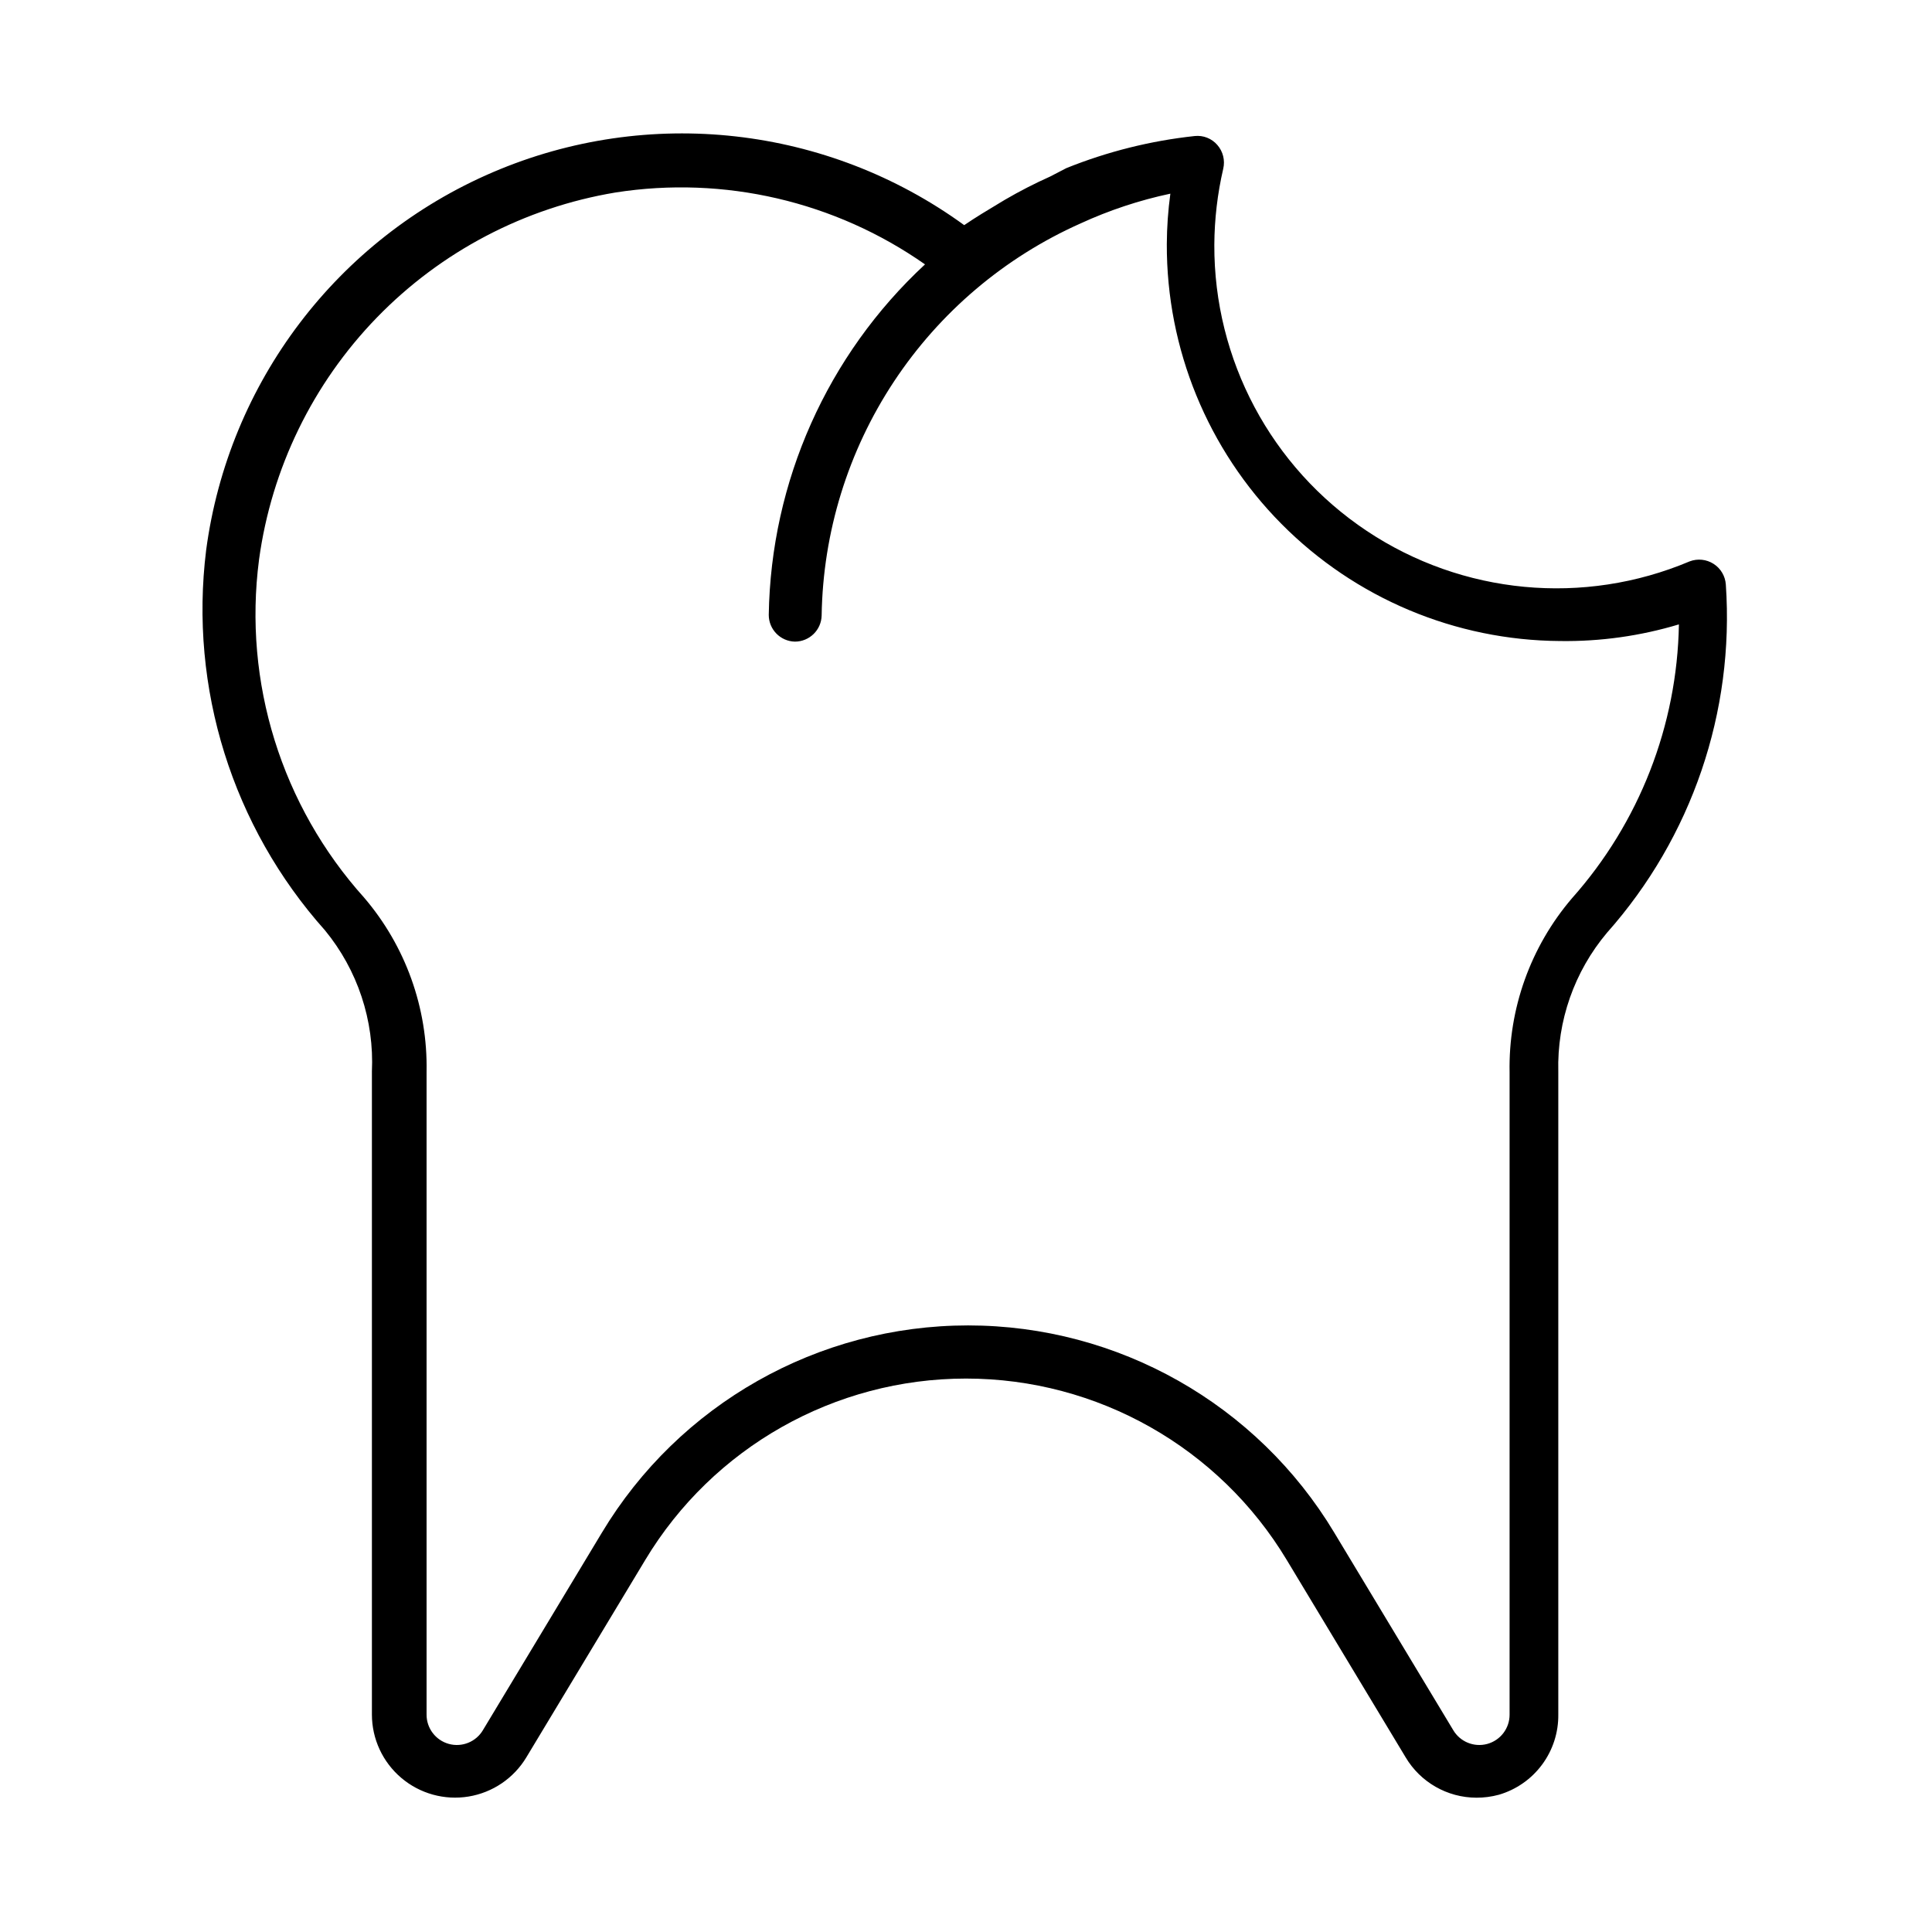
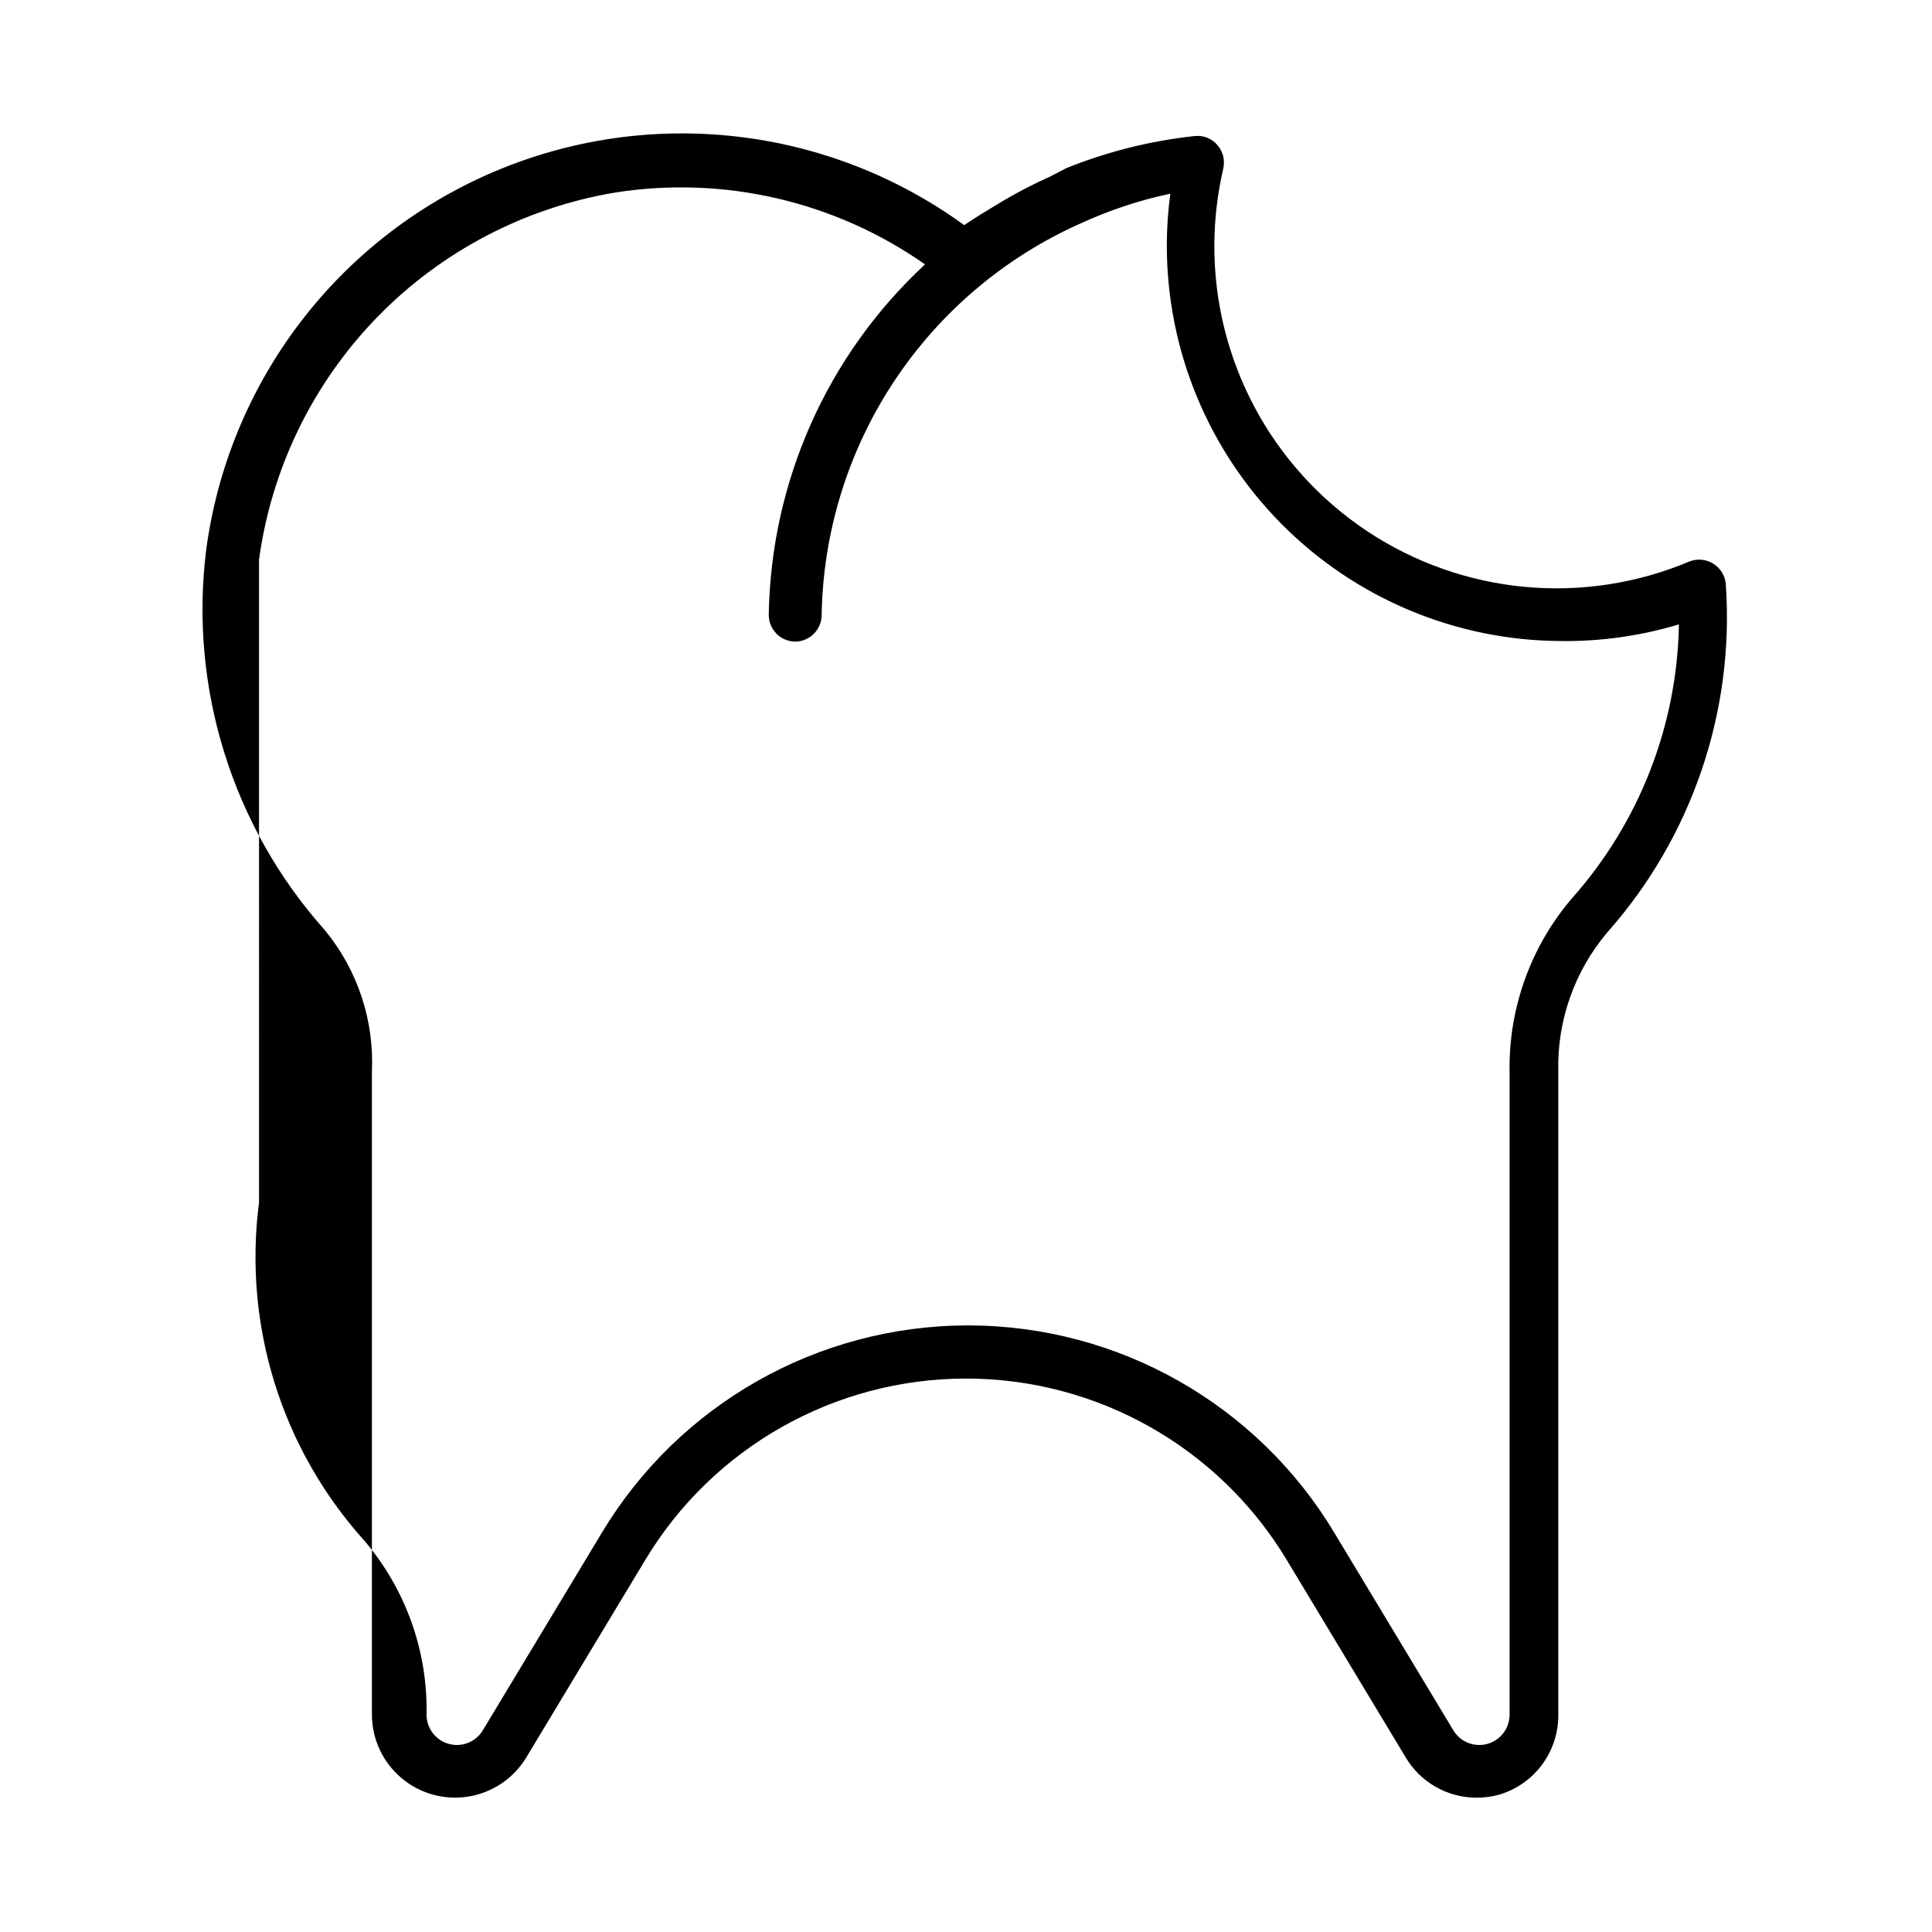
<svg xmlns="http://www.w3.org/2000/svg" fill="#000000" width="800px" height="800px" version="1.1" viewBox="144 144 512 512">
-   <path d="m242.56 428.02v170.35c0.004 6.469 2.852 12.605 7.785 16.789 4.93 4.184 11.453 5.992 17.836 4.941 6.383-1.051 11.98-4.852 15.312-10.395l31.488-52.27v-0.004c17.934-29.84 50.203-48.098 85.02-48.098s67.082 18.258 85.016 48.098l31.488 52.27v0.004c3.93 6.613 11.043 10.676 18.734 10.703 2.023 0.012 4.035-0.254 5.984-0.785 4.582-1.34 8.605-4.144 11.445-7.981 2.844-3.836 4.352-8.5 4.297-13.273v-170.35c-0.348-13.445 4.246-26.555 12.91-36.84 22.457-25.281 33.805-58.527 31.488-92.262-0.148-2.242-1.355-4.281-3.25-5.492-1.895-1.211-4.254-1.453-6.352-0.648-28.062 11.848-60.199 8.812-85.551-8.078-25.348-16.887-40.527-45.375-40.402-75.836 0.039-6.785 0.828-13.543 2.363-20.152 0.523-2.231-0.062-4.578-1.574-6.301-1.488-1.719-3.723-2.602-5.984-2.359-11.672 1.254-23.117 4.117-34.008 8.5l-4.25 2.203v0.004c-4.094 1.832-8.09 3.879-11.965 6.137l-1.574 0.945c-3.148 1.891-6.297 3.777-9.289 5.824v0.004c-36.262-26.355-83.715-31.684-124.92-14.023-41.199 17.664-70.062 55.707-75.977 100.14-4.531 36.559 6.949 73.289 31.488 100.76 8.645 10.52 13.078 23.871 12.438 37.473zm-29.914-135.71c3.297-24.176 14.246-46.664 31.242-64.172 17-17.508 39.152-29.113 63.223-33.125 28.777-4.5 58.18 2.328 82.027 19.051-25.902 24.016-40.859 57.574-41.41 92.891 0 3.852 3.078 6.996 6.93 7.082 3.852 0 7-3.074 7.086-6.926 0.344-22.062 6.988-43.566 19.148-61.977 12.164-18.41 29.336-32.961 49.492-41.934 7.609-3.496 15.582-6.137 23.773-7.875-0.605 4.438-0.922 8.906-0.941 13.383-0.086 27.758 10.84 54.414 30.375 74.125 19.539 19.715 46.094 30.879 73.848 31.047 10.66 0.152 21.281-1.336 31.488-4.41-0.461 26.805-10.516 52.555-28.34 72.582-10.969 12.832-16.852 29.246-16.531 46.129v170.2c0.016 3.629-2.406 6.816-5.906 7.777-3.504 0.957-7.215-0.555-9.047-3.684l-31.488-52.27v-0.004c-20.461-34.09-57.305-54.949-97.062-54.949-39.762 0-76.605 20.859-97.062 54.949l-31.488 52.27v0.004c-1.836 3.129-5.547 4.641-9.047 3.684-3.504-0.961-5.926-4.148-5.91-7.777v-170.35c0.324-16.883-5.559-33.297-16.531-46.129-21.922-24.363-32.102-57.09-27.867-89.586z" />
+   <path d="m242.56 428.02v170.35c0.004 6.469 2.852 12.605 7.785 16.789 4.93 4.184 11.453 5.992 17.836 4.941 6.383-1.051 11.98-4.852 15.312-10.395l31.488-52.27v-0.004c17.934-29.84 50.203-48.098 85.02-48.098s67.082 18.258 85.016 48.098l31.488 52.27v0.004c3.93 6.613 11.043 10.676 18.734 10.703 2.023 0.012 4.035-0.254 5.984-0.785 4.582-1.34 8.605-4.144 11.445-7.981 2.844-3.836 4.352-8.5 4.297-13.273v-170.35c-0.348-13.445 4.246-26.555 12.91-36.84 22.457-25.281 33.805-58.527 31.488-92.262-0.148-2.242-1.355-4.281-3.25-5.492-1.895-1.211-4.254-1.453-6.352-0.648-28.062 11.848-60.199 8.812-85.551-8.078-25.348-16.887-40.527-45.375-40.402-75.836 0.039-6.785 0.828-13.543 2.363-20.152 0.523-2.231-0.062-4.578-1.574-6.301-1.488-1.719-3.723-2.602-5.984-2.359-11.672 1.254-23.117 4.117-34.008 8.5l-4.25 2.203v0.004c-4.094 1.832-8.09 3.879-11.965 6.137l-1.574 0.945c-3.148 1.891-6.297 3.777-9.289 5.824v0.004c-36.262-26.355-83.715-31.684-124.92-14.023-41.199 17.664-70.062 55.707-75.977 100.14-4.531 36.559 6.949 73.289 31.488 100.76 8.645 10.52 13.078 23.871 12.438 37.473zm-29.914-135.71c3.297-24.176 14.246-46.664 31.242-64.172 17-17.508 39.152-29.113 63.223-33.125 28.777-4.5 58.18 2.328 82.027 19.051-25.902 24.016-40.859 57.574-41.41 92.891 0 3.852 3.078 6.996 6.93 7.082 3.852 0 7-3.074 7.086-6.926 0.344-22.062 6.988-43.566 19.148-61.977 12.164-18.41 29.336-32.961 49.492-41.934 7.609-3.496 15.582-6.137 23.773-7.875-0.605 4.438-0.922 8.906-0.941 13.383-0.086 27.758 10.84 54.414 30.375 74.125 19.539 19.715 46.094 30.879 73.848 31.047 10.66 0.152 21.281-1.336 31.488-4.41-0.461 26.805-10.516 52.555-28.34 72.582-10.969 12.832-16.852 29.246-16.531 46.129v170.2c0.016 3.629-2.406 6.816-5.906 7.777-3.504 0.957-7.215-0.555-9.047-3.684l-31.488-52.27v-0.004c-20.461-34.09-57.305-54.949-97.062-54.949-39.762 0-76.605 20.859-97.062 54.949l-31.488 52.27v0.004c-1.836 3.129-5.547 4.641-9.047 3.684-3.504-0.961-5.926-4.148-5.91-7.777c0.324-16.883-5.559-33.297-16.531-46.129-21.922-24.363-32.102-57.09-27.867-89.586z" />
</svg>